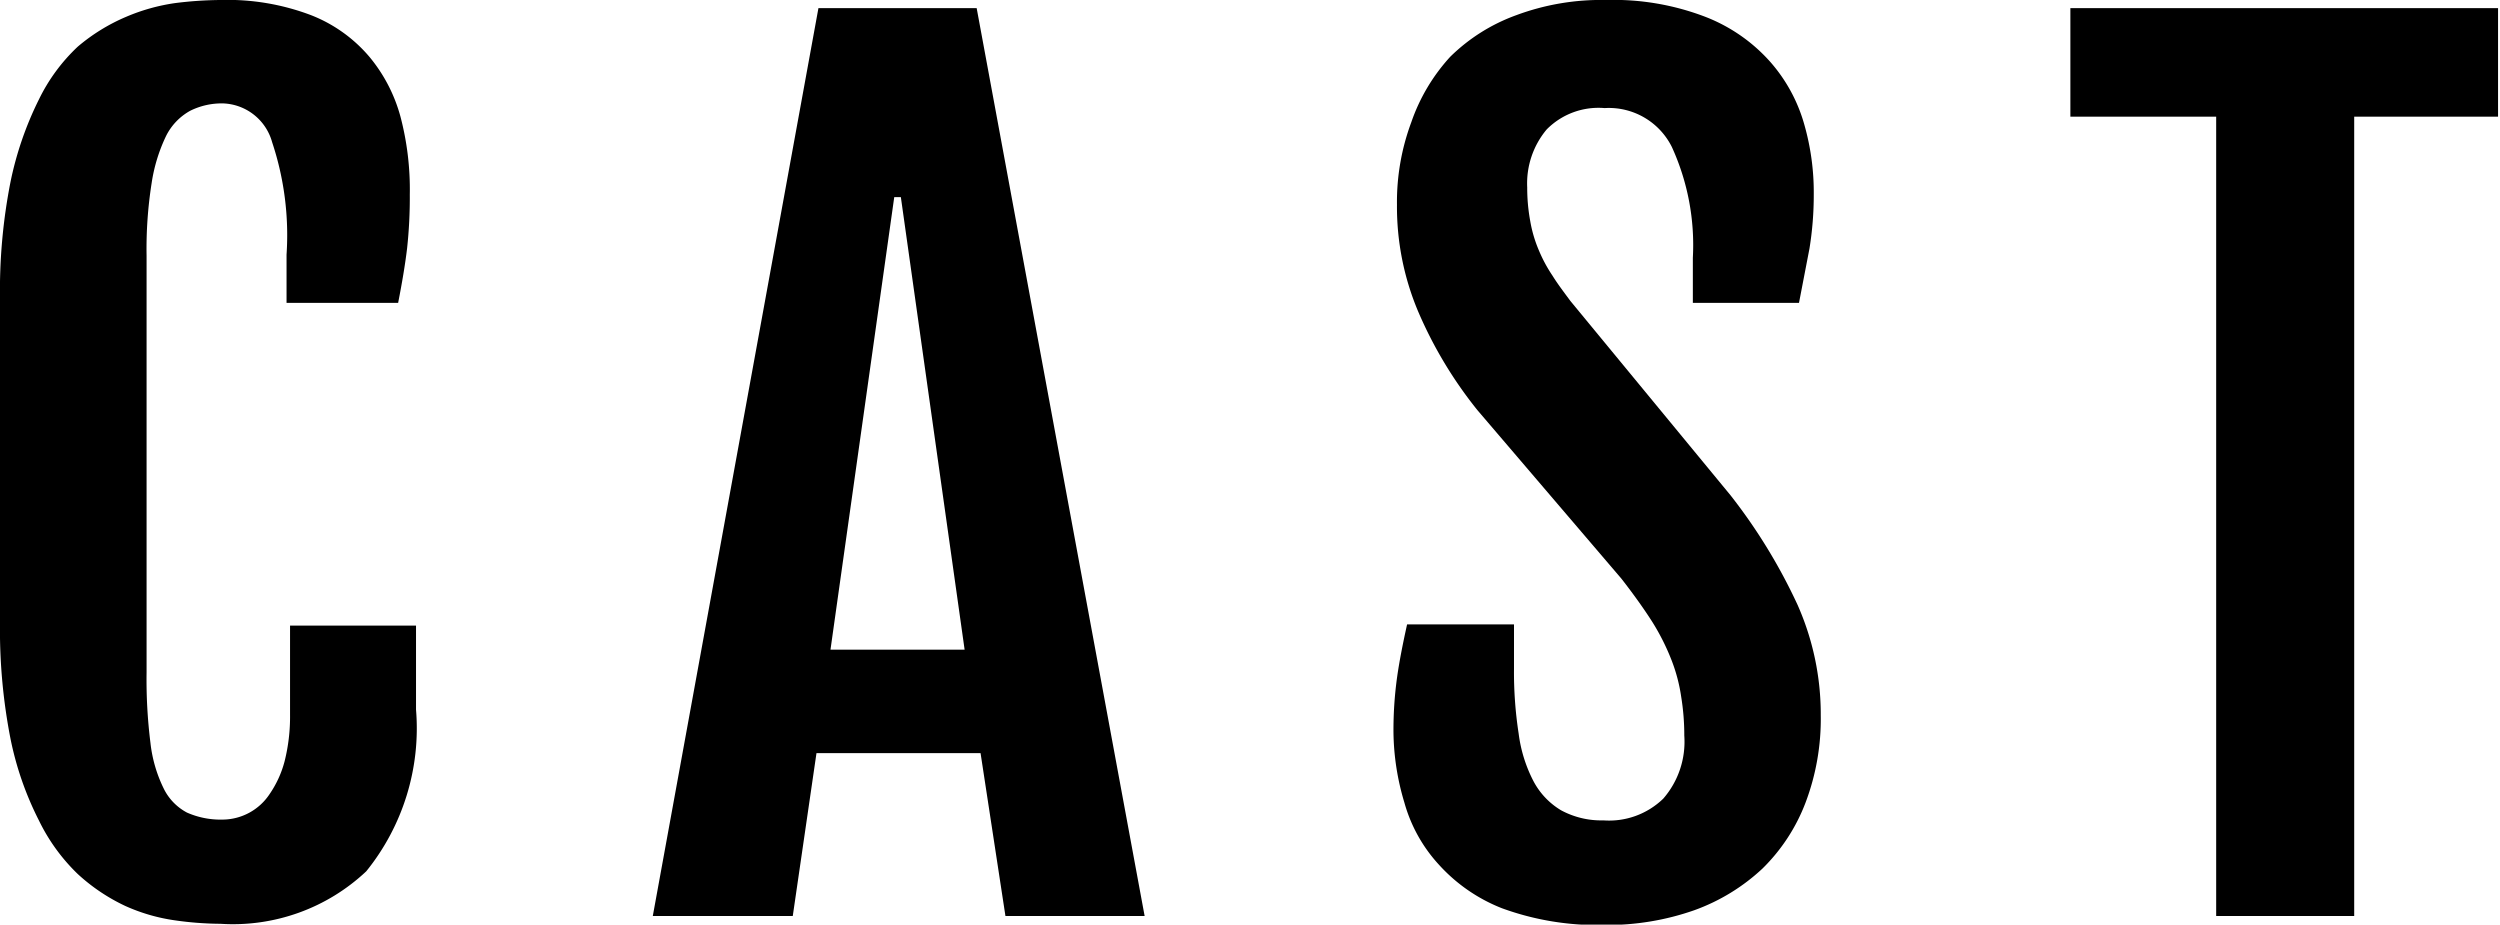
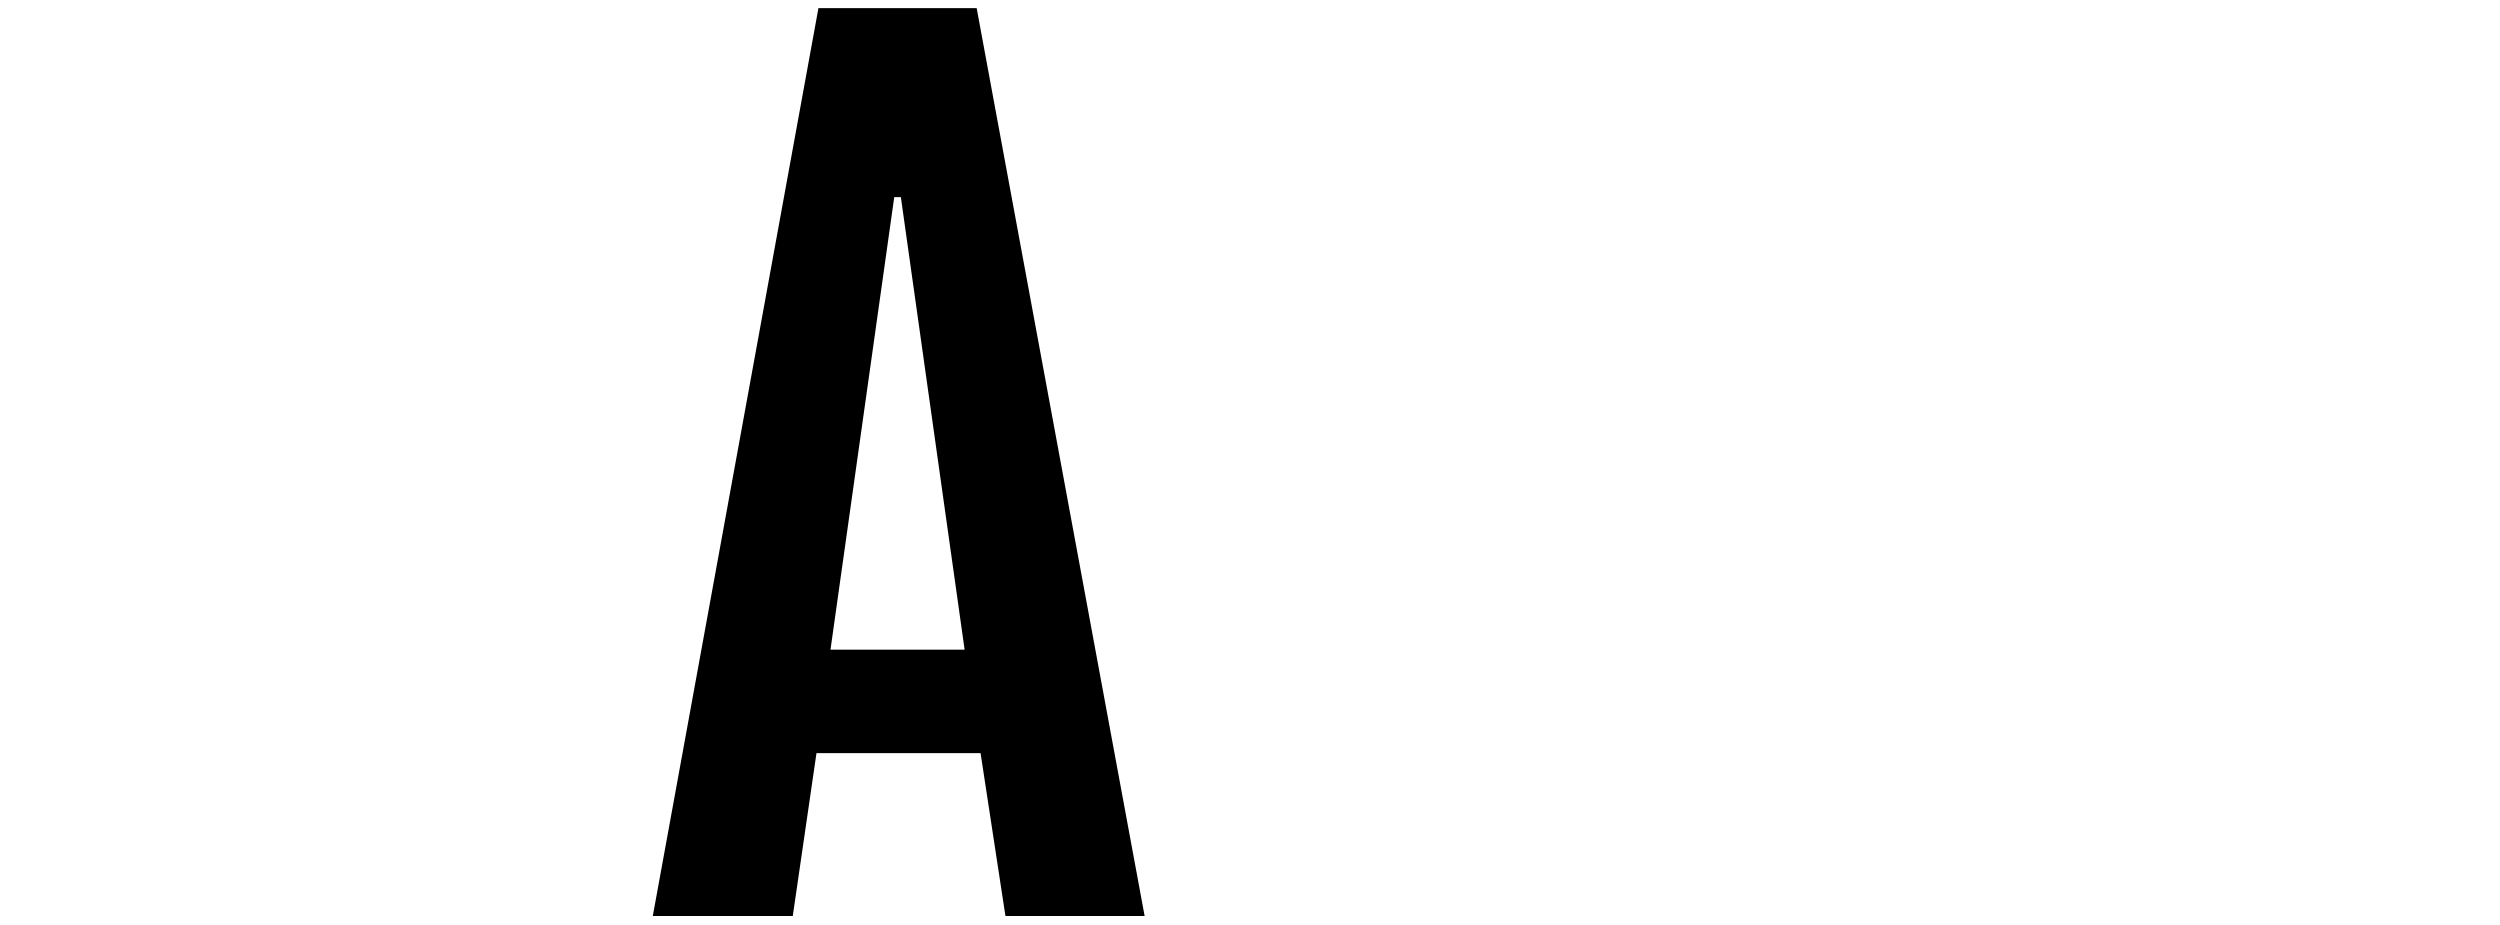
<svg xmlns="http://www.w3.org/2000/svg" viewBox="0 0 64.3 23.78">
  <g id="レイヤー_2" data-name="レイヤー 2">
    <g id="レイヤー_2-2" data-name="レイヤー 2">
-       <path d="M5.67,23.76a8.56,8.56,0,0,1-1.18-.09,4.69,4.69,0,0,1-1.27-.37A4.84,4.84,0,0,1,2,22.48,4.86,4.86,0,0,1,1,21.1,8.18,8.18,0,0,1,.27,19,14.6,14.6,0,0,1,0,16V7.68a14.47,14.47,0,0,1,.27-3A8.63,8.63,0,0,1,1,2.56,4.65,4.65,0,0,1,2,1.2,4.83,4.83,0,0,1,3.25.43,5,5,0,0,1,4.5.08,9.84,9.84,0,0,1,5.66,0,6.06,6.06,0,0,1,8,.39,3.76,3.76,0,0,1,9.5,1.46,4.07,4.07,0,0,1,10.3,3,7.35,7.35,0,0,1,10.54,5a12.07,12.07,0,0,1-.07,1.39c-.05.42-.13.89-.23,1.4H7.37V6.55A7.56,7.56,0,0,0,7,3.66a1.36,1.36,0,0,0-1.25-1,1.82,1.82,0,0,0-.86.19,1.51,1.51,0,0,0-.62.65,4.24,4.24,0,0,0-.37,1.21,10.85,10.85,0,0,0-.13,1.87V17.29a13.13,13.13,0,0,0,.1,1.82,3.54,3.54,0,0,0,.34,1.17,1.39,1.39,0,0,0,.6.62,2.14,2.14,0,0,0,.91.18,1.46,1.46,0,0,0,1.21-.65,2.69,2.69,0,0,0,.39-.85,4.71,4.71,0,0,0,.14-1.2V16.09h3.24v2.16a5.85,5.85,0,0,1-1.28,4.16A5,5,0,0,1,5.67,23.76Z" />
      <path d="M21.05.21h4.07l4.32,23.35H25.86l-.64-4.19H21l-.61,4.19h-3.6Zm3.76,16.5L23.17,5.07H23L21.36,16.71Z" />
-       <path d="M35.84,18.83a9.94,9.94,0,0,1,.09-1.39c.06-.43.15-.88.26-1.38h2.75V17.2a10.38,10.38,0,0,0,.12,1.67,3.65,3.65,0,0,0,.38,1.22,1.91,1.91,0,0,0,.71.75,2.17,2.17,0,0,0,1.09.26,2,2,0,0,0,1.54-.56,2.23,2.23,0,0,0,.54-1.62,6.14,6.14,0,0,0-.08-1A4.27,4.27,0,0,0,43,17a5.85,5.85,0,0,0-.5-1c-.21-.33-.48-.71-.8-1.12L38,10.55A10.84,10.84,0,0,1,36.47,8a6.93,6.93,0,0,1-.54-2.73,5.88,5.88,0,0,1,.37-2.13,4.81,4.81,0,0,1,1-1.68A4.7,4.7,0,0,1,39,.39,6.26,6.26,0,0,1,41.31,0a6.59,6.59,0,0,1,2.57.44,4.32,4.32,0,0,1,1.65,1.15,4.13,4.13,0,0,1,.87,1.59A6.36,6.36,0,0,1,46.65,5a8.61,8.61,0,0,1-.11,1.39l-.27,1.4H43.54V6.63A6.06,6.06,0,0,0,43,3.78a1.81,1.81,0,0,0-1.73-1,1.87,1.87,0,0,0-1.49.55,2.16,2.16,0,0,0-.5,1.49,4.71,4.71,0,0,0,.08.88,3.36,3.36,0,0,0,.22.74,3.73,3.73,0,0,0,.35.65c.13.21.29.42.46.65l4.12,5a14.28,14.28,0,0,1,1.72,2.81,6.94,6.94,0,0,1,.6,2.85,6.08,6.08,0,0,1-.39,2.24,4.73,4.73,0,0,1-1.11,1.7,5.09,5.09,0,0,1-1.75,1.07,6.74,6.74,0,0,1-2.31.38,7.14,7.14,0,0,1-2.64-.43A4.31,4.31,0,0,1,37,22.23a3.9,3.9,0,0,1-.88-1.59A6.48,6.48,0,0,1,35.84,18.83Z" />
-       <path d="M57,3H53.25V.21h11V3H60.55V23.56H57Z" />
    </g>
  </g>
</svg>